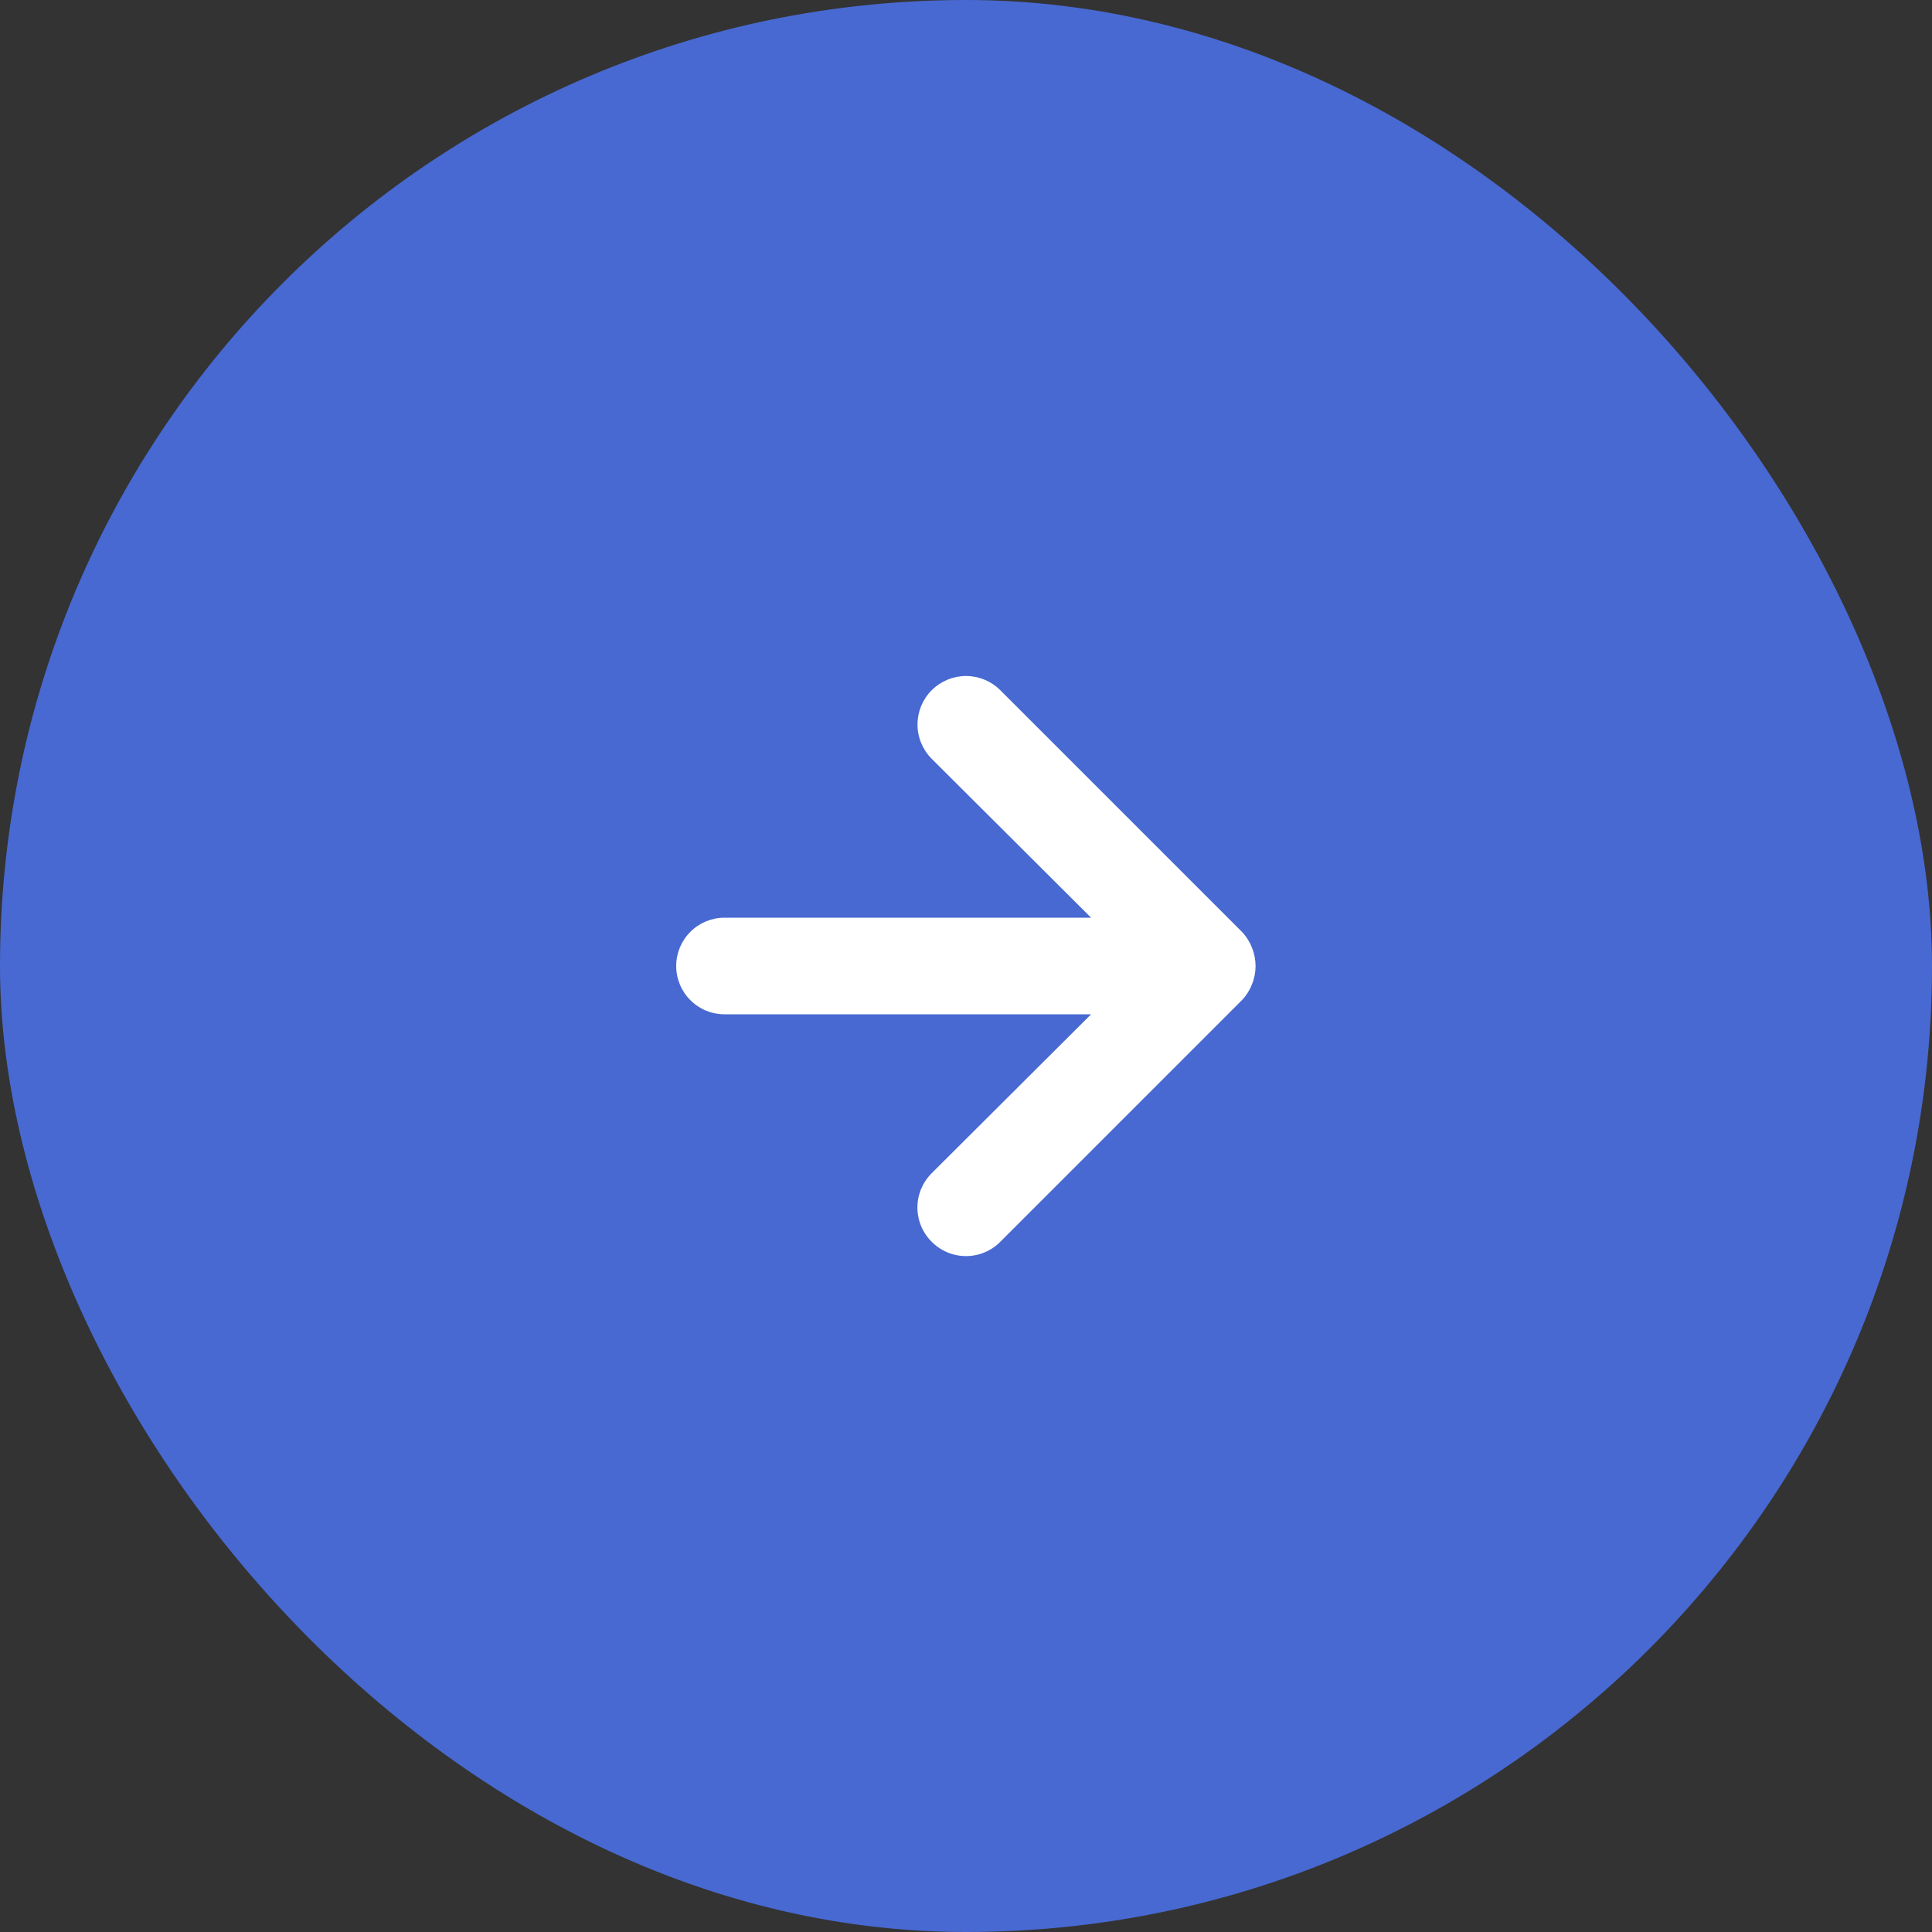
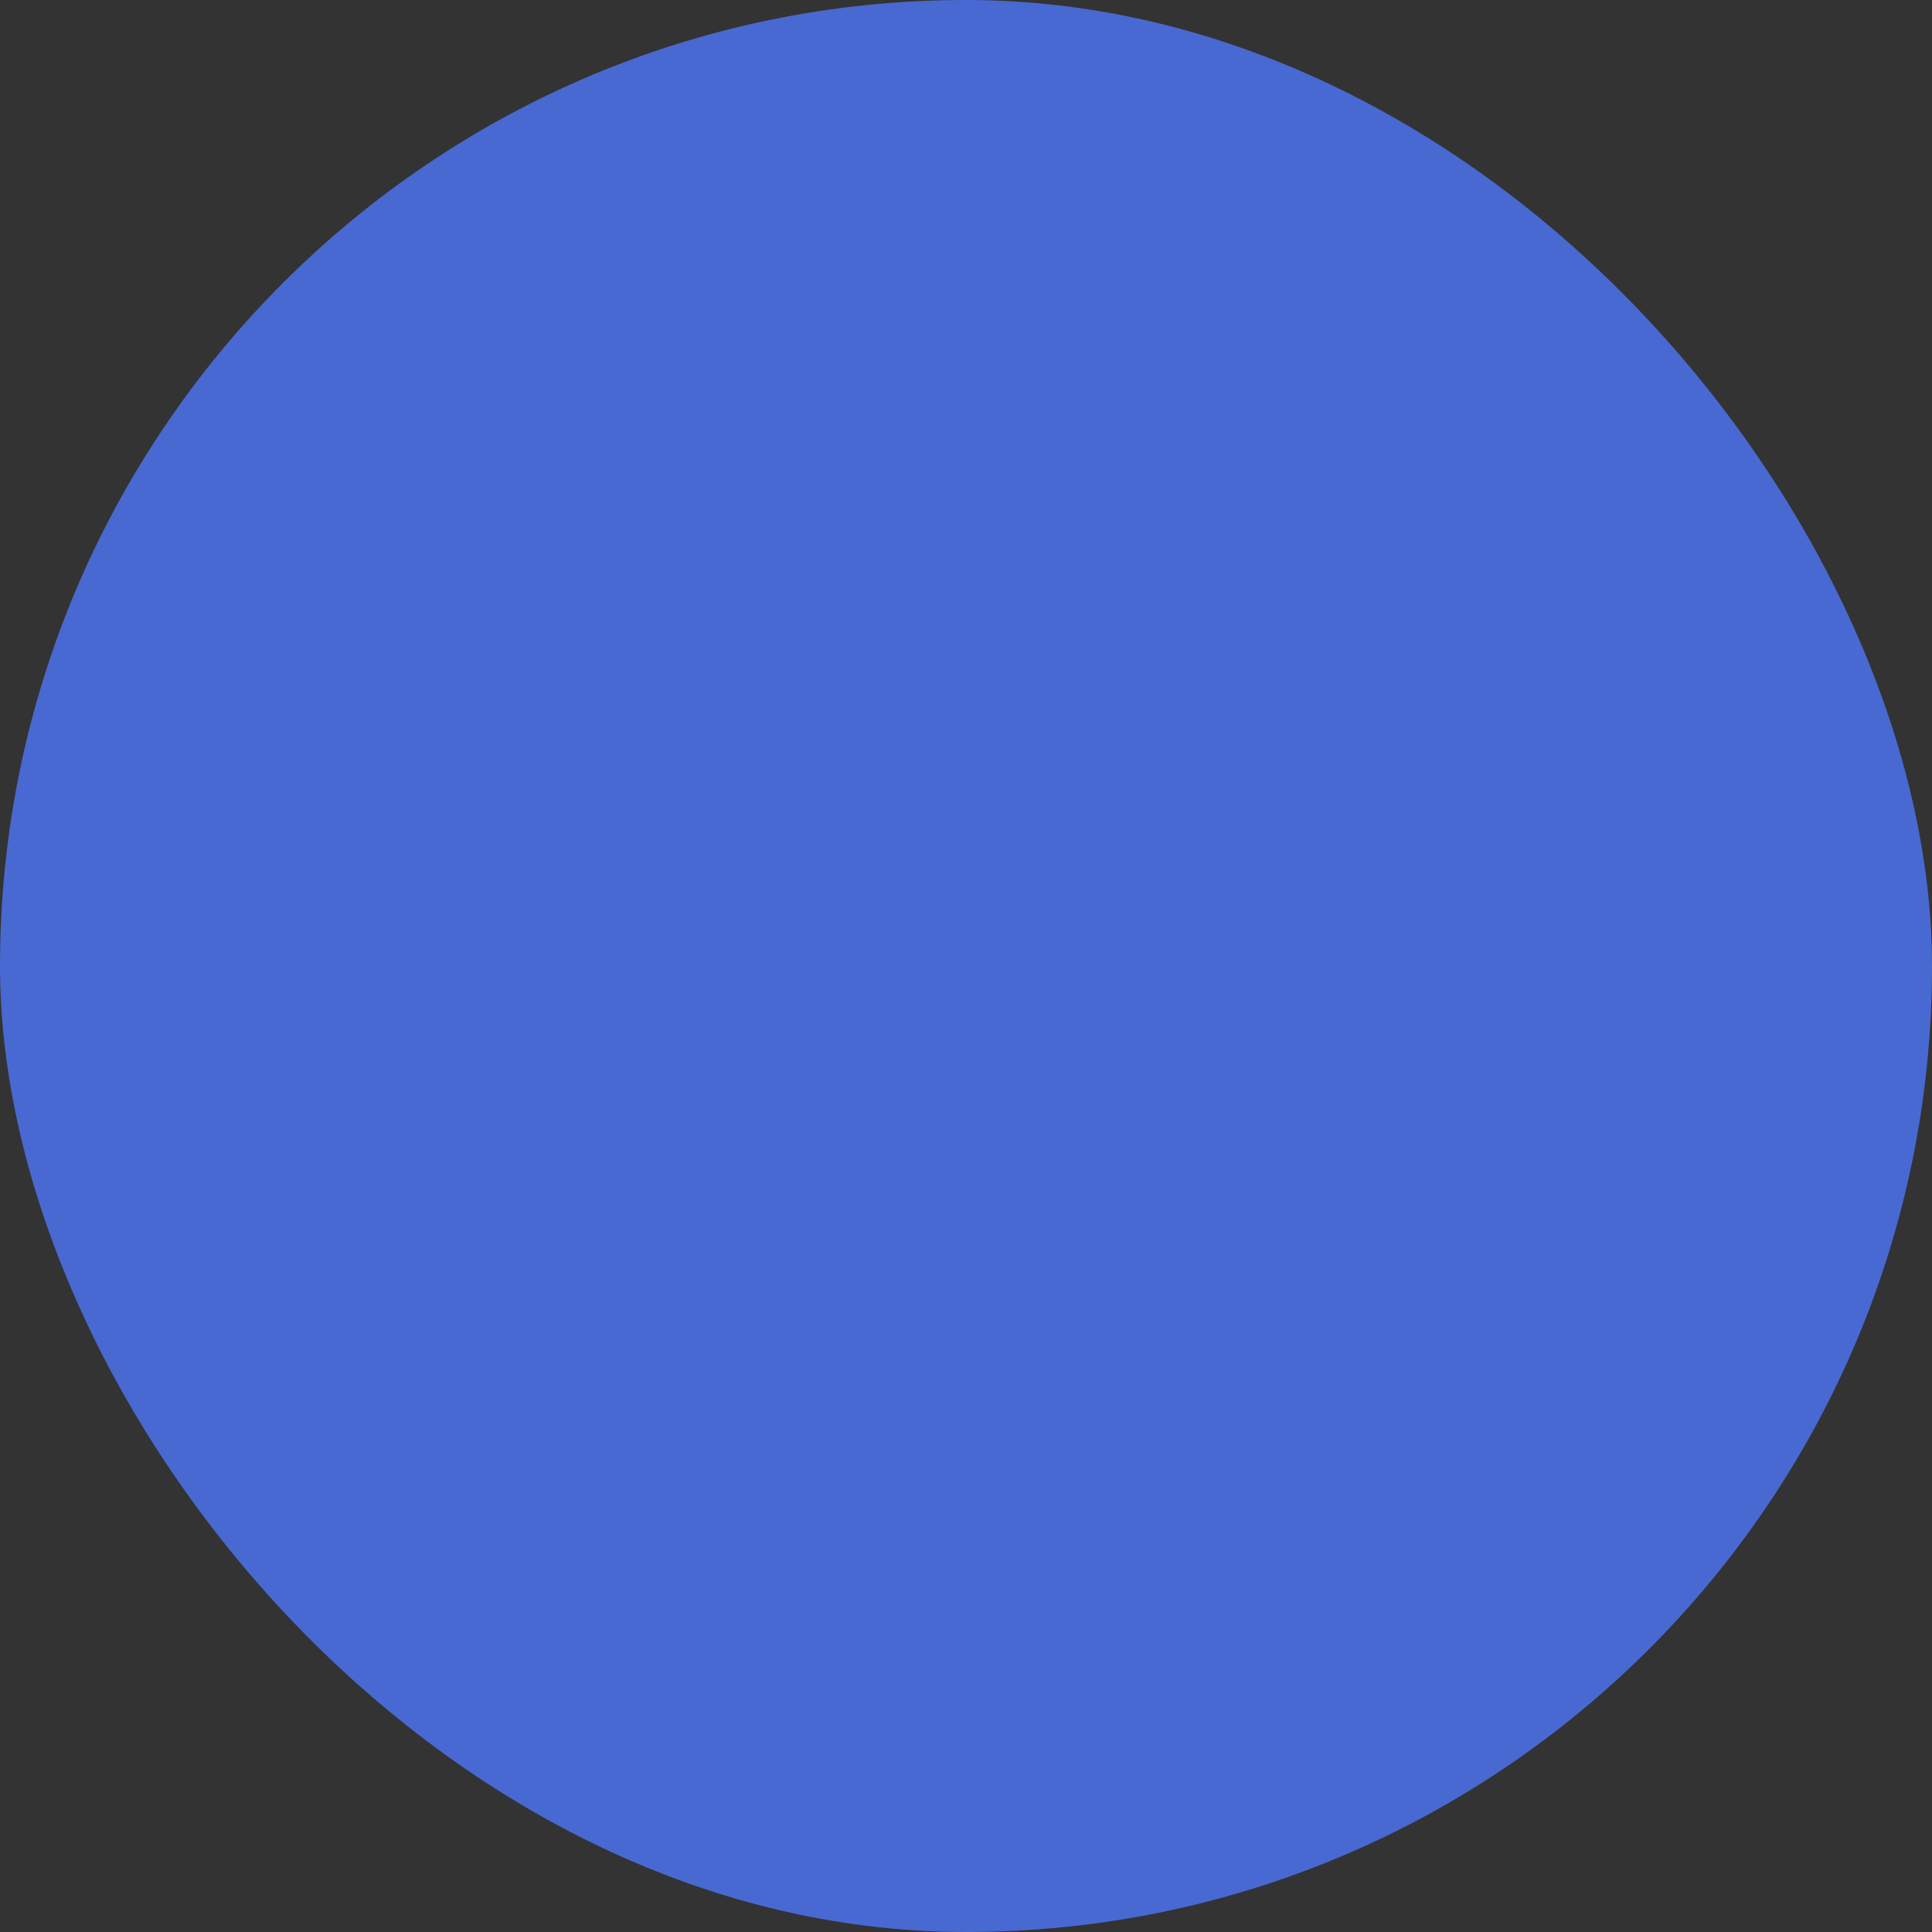
<svg xmlns="http://www.w3.org/2000/svg" width="40" height="40" viewBox="0 0 40 40" fill="none">
  <rect x="0" y="0" width="40" height="40" fill="#333333" stroke="none" />
  <rect width="40" height="40" rx="20" fill="#4869D2" />
-   <path d="M25.92 19.62C25.872 19.497 25.801 19.385 25.71 19.29L20.71 14.29C20.617 14.197 20.506 14.123 20.384 14.072C20.262 14.022 20.132 13.996 20 13.996C19.734 13.996 19.478 14.102 19.29 14.29C19.197 14.383 19.123 14.494 19.072 14.616C19.022 14.738 18.996 14.868 18.996 15C18.996 15.267 19.102 15.522 19.29 15.71L22.59 19H15C14.735 19 14.48 19.105 14.293 19.293C14.105 19.481 14 19.735 14 20C14 20.265 14.105 20.52 14.293 20.707C14.48 20.895 14.735 21 15 21H22.59L19.29 24.29C19.196 24.383 19.122 24.494 19.071 24.616C19.02 24.738 18.994 24.868 18.994 25C18.994 25.132 19.02 25.263 19.071 25.385C19.122 25.507 19.196 25.617 19.29 25.71C19.383 25.804 19.494 25.878 19.615 25.929C19.737 25.98 19.868 26.006 20 26.006C20.132 26.006 20.263 25.98 20.385 25.929C20.506 25.878 20.617 25.804 20.71 25.71L25.71 20.71C25.801 20.615 25.872 20.503 25.92 20.38C26.02 20.137 26.02 19.864 25.92 19.62Z" fill="white" />
</svg>